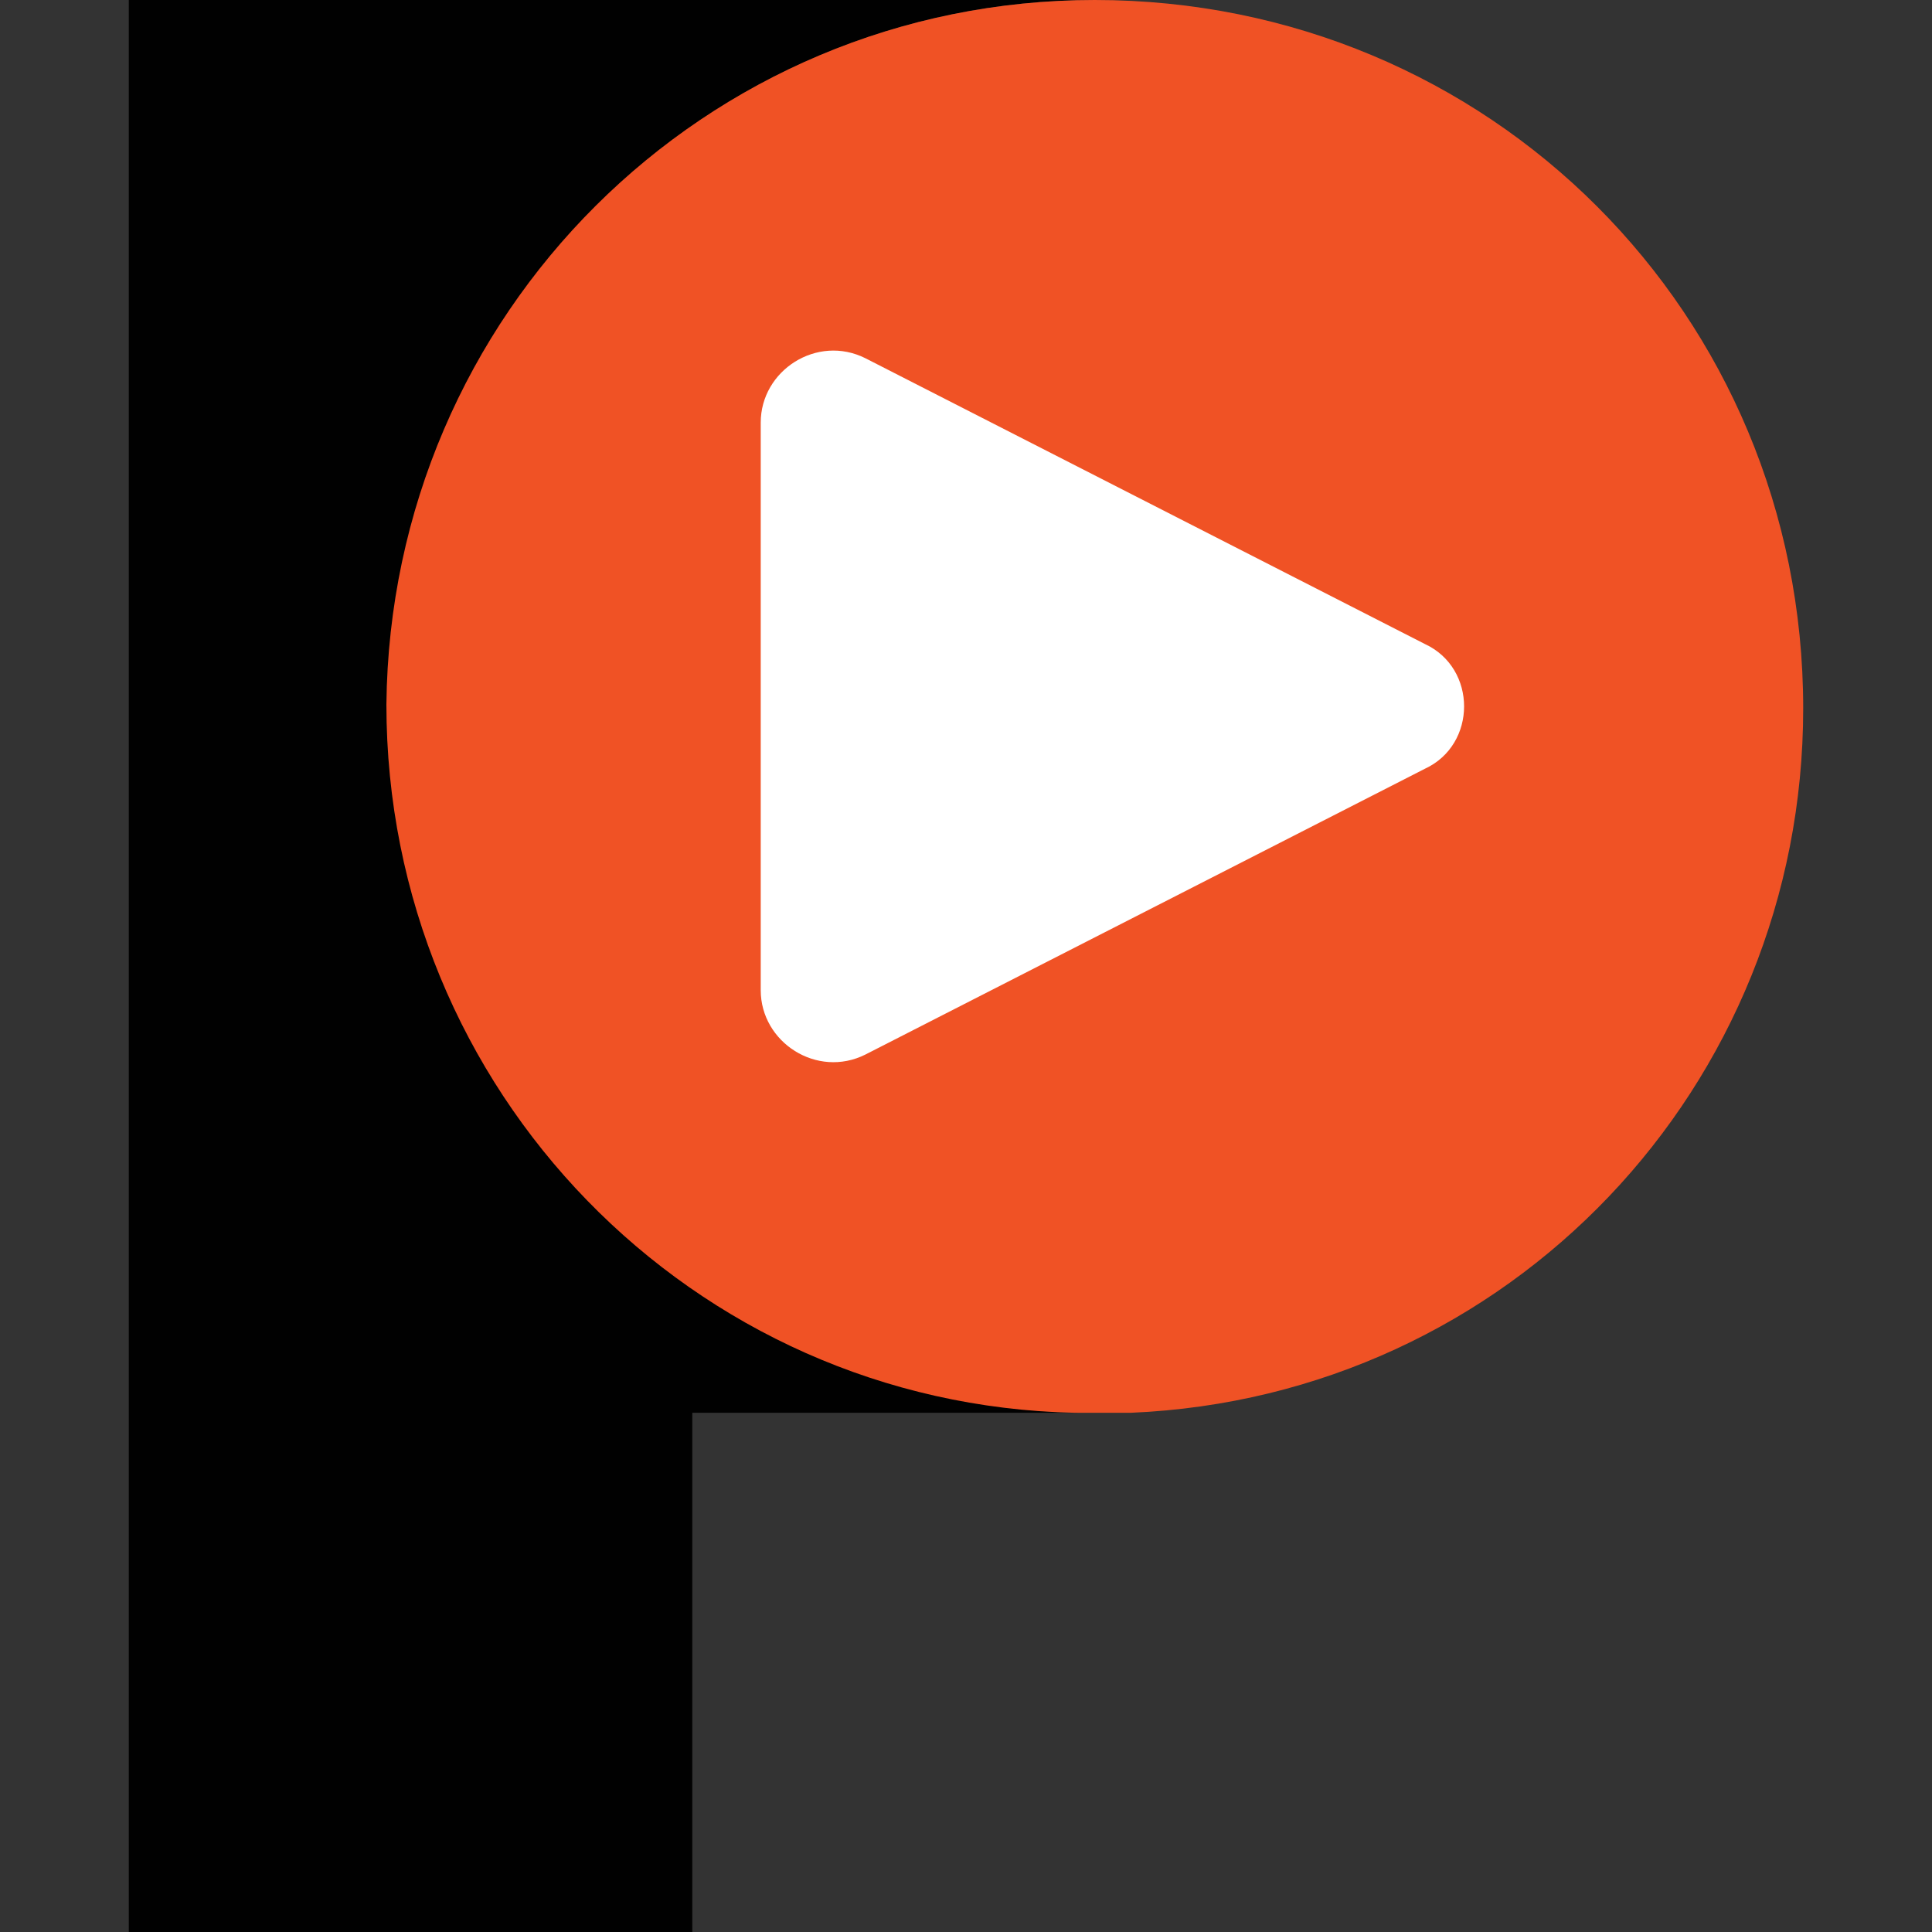
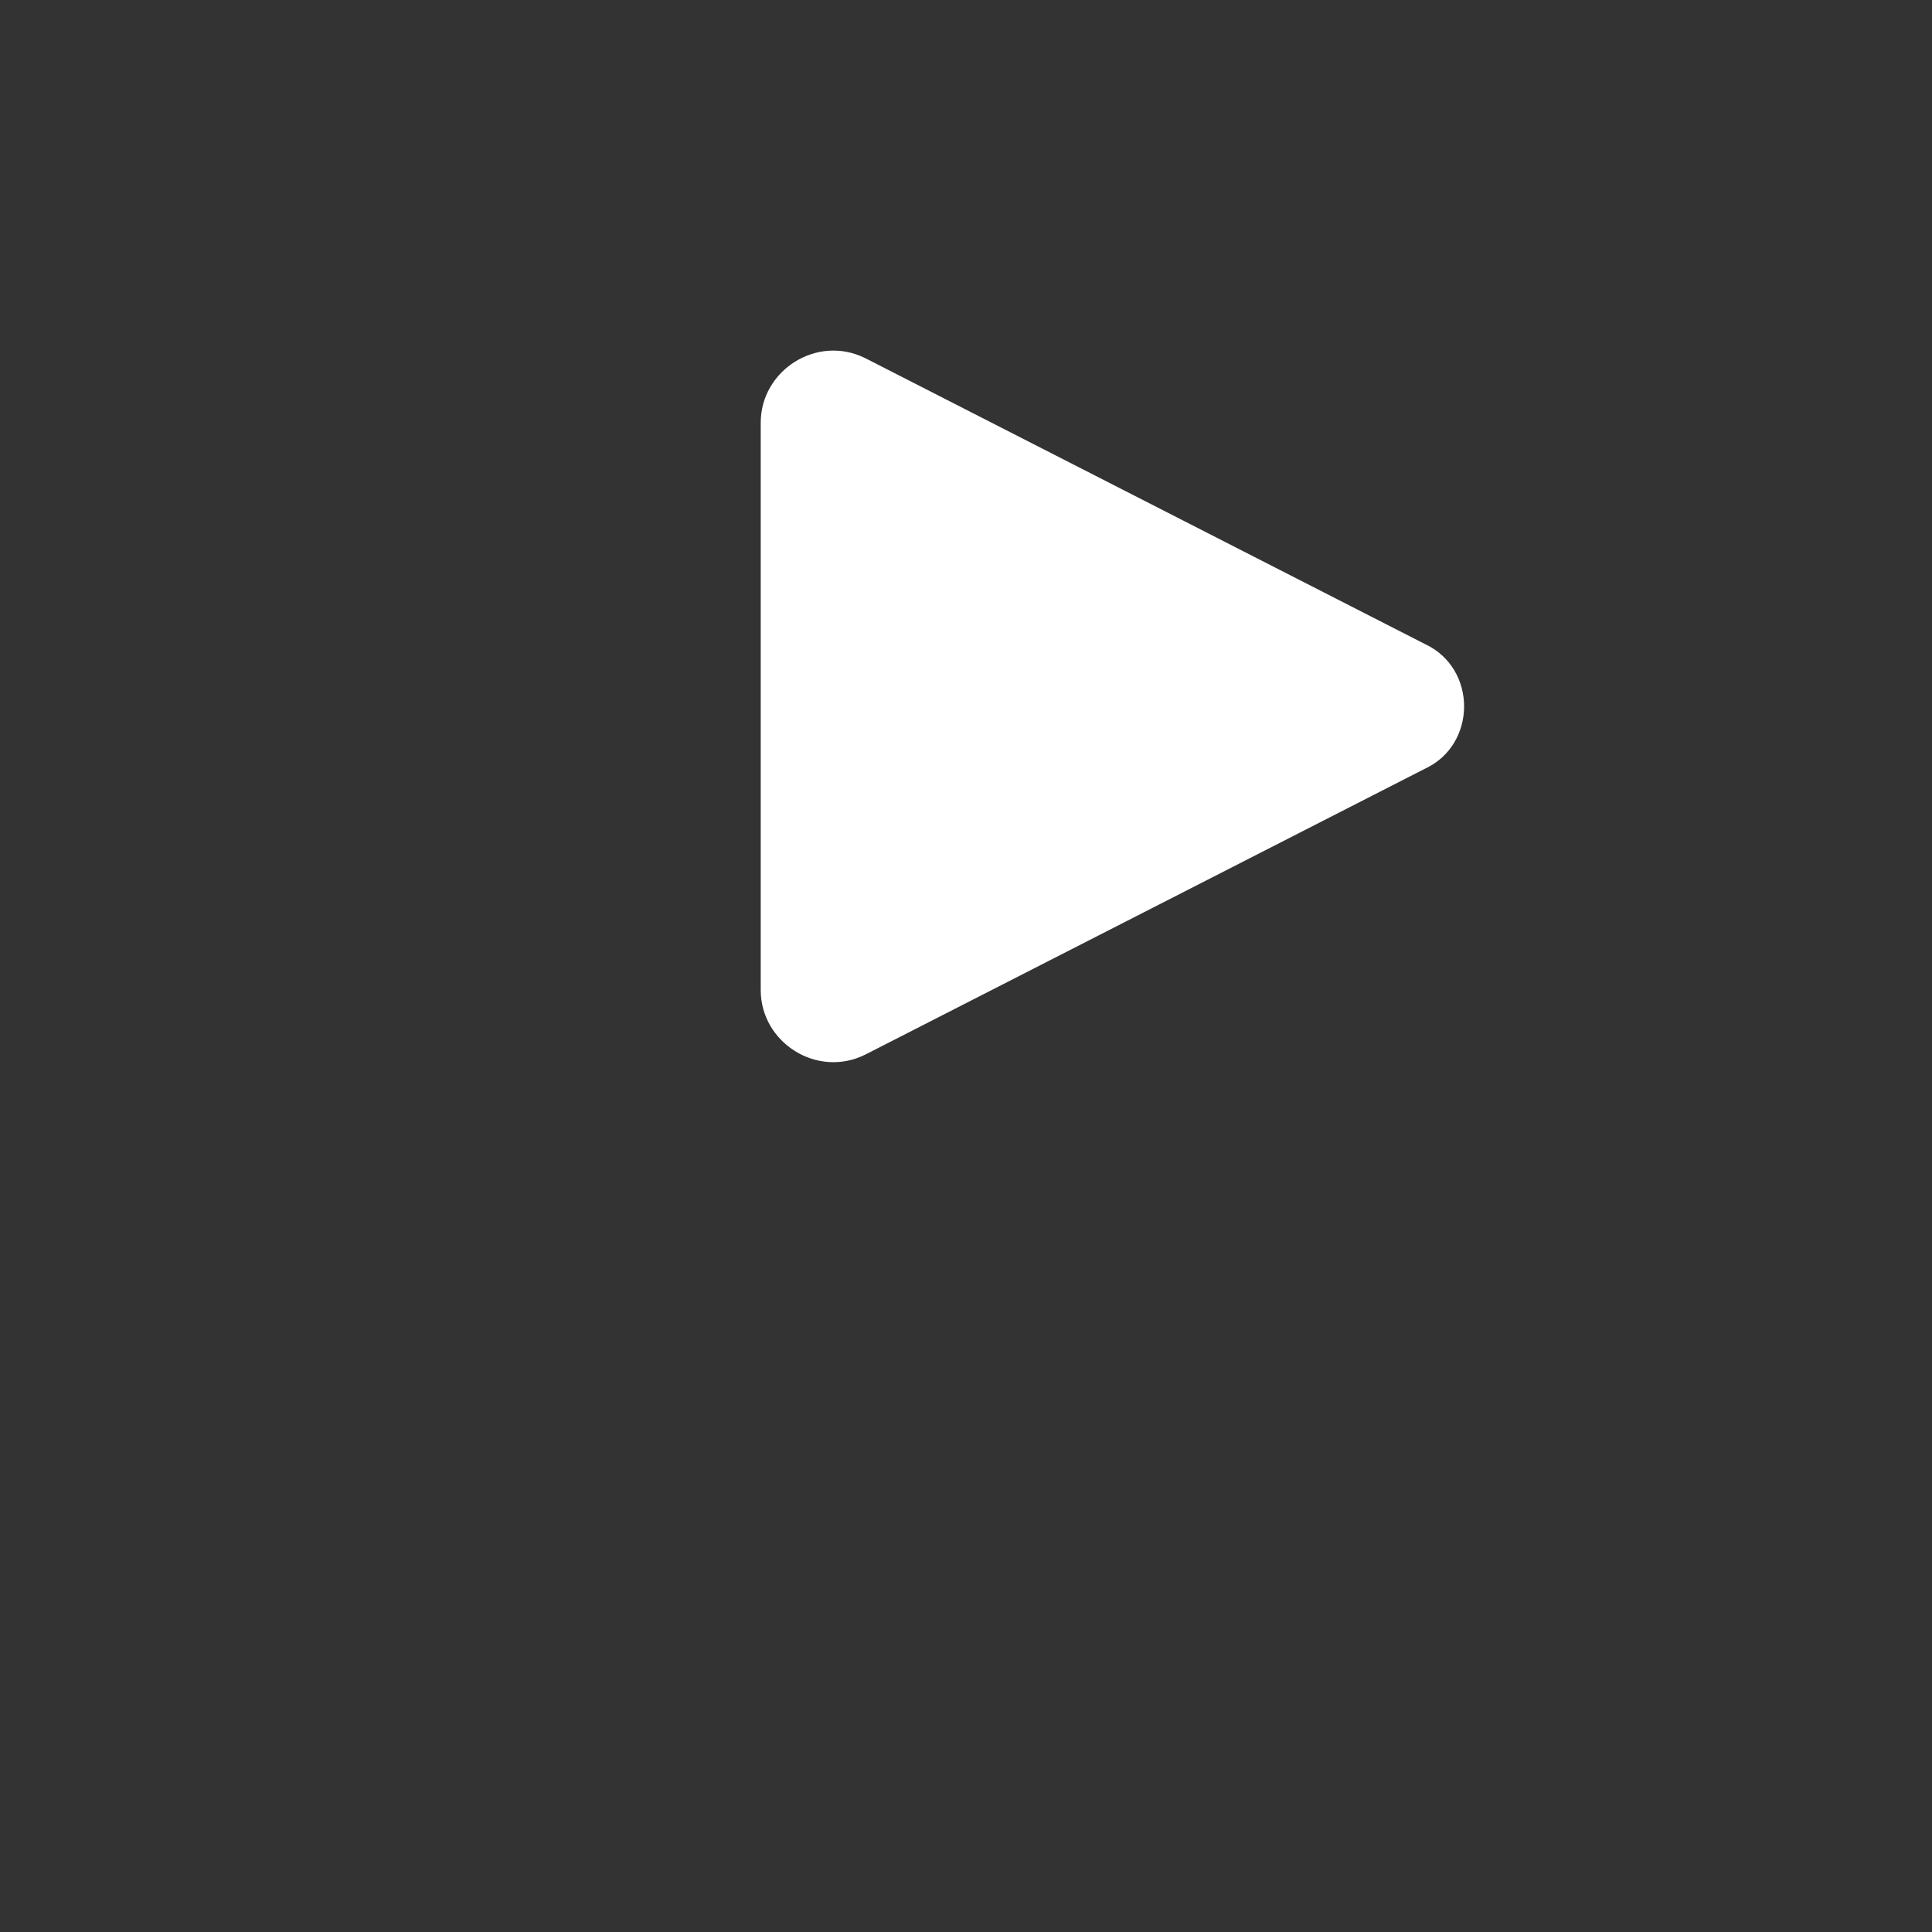
<svg xmlns="http://www.w3.org/2000/svg" id="Layer_1" x="0px" y="0px" viewBox="0 0 48 48" style="enable-background:new 0 0 48 48;" xml:space="preserve">
  <rect x="0" y="0" width="48" height="48" fill="#333333" stroke="none" />
  <style type="text/css">	.st0{fill:#010101;}	.st1{fill:#F05225;}	.st2{fill:#FFFFFF;}</style>
  <g>
-     <path class="st0" d="M9.7,17.6C9.7,7.8,17.5,0,27.2,0h-24v48h14V35.1h9.6C17.3,34.9,9.7,27.1,9.7,17.6z M26.8,35.1  c0.1,0,0.3,0,0.4,0c0.1,0,0.3,0,0.4,0H26.8z" />
-     <path class="st1" d="M44.8,17.6c0,9.4-7.3,17.1-16.7,17.5c-0.2,0-0.3,0-0.5,0h-0.9c-9.5-0.2-17.1-8-17.1-17.6  C9.7,7.8,17.5,0,27.2,0C37,0,44.8,7.8,44.8,17.6z" />
    <path class="st2" d="M35.4,19.1l-13.9,7.1c-1.2,0.6-2.6-0.3-2.6-1.6V10.5c0-1.3,1.4-2.2,2.6-1.6L35.4,16  C36.7,16.6,36.7,18.5,35.4,19.1z" />
  </g>
</svg>